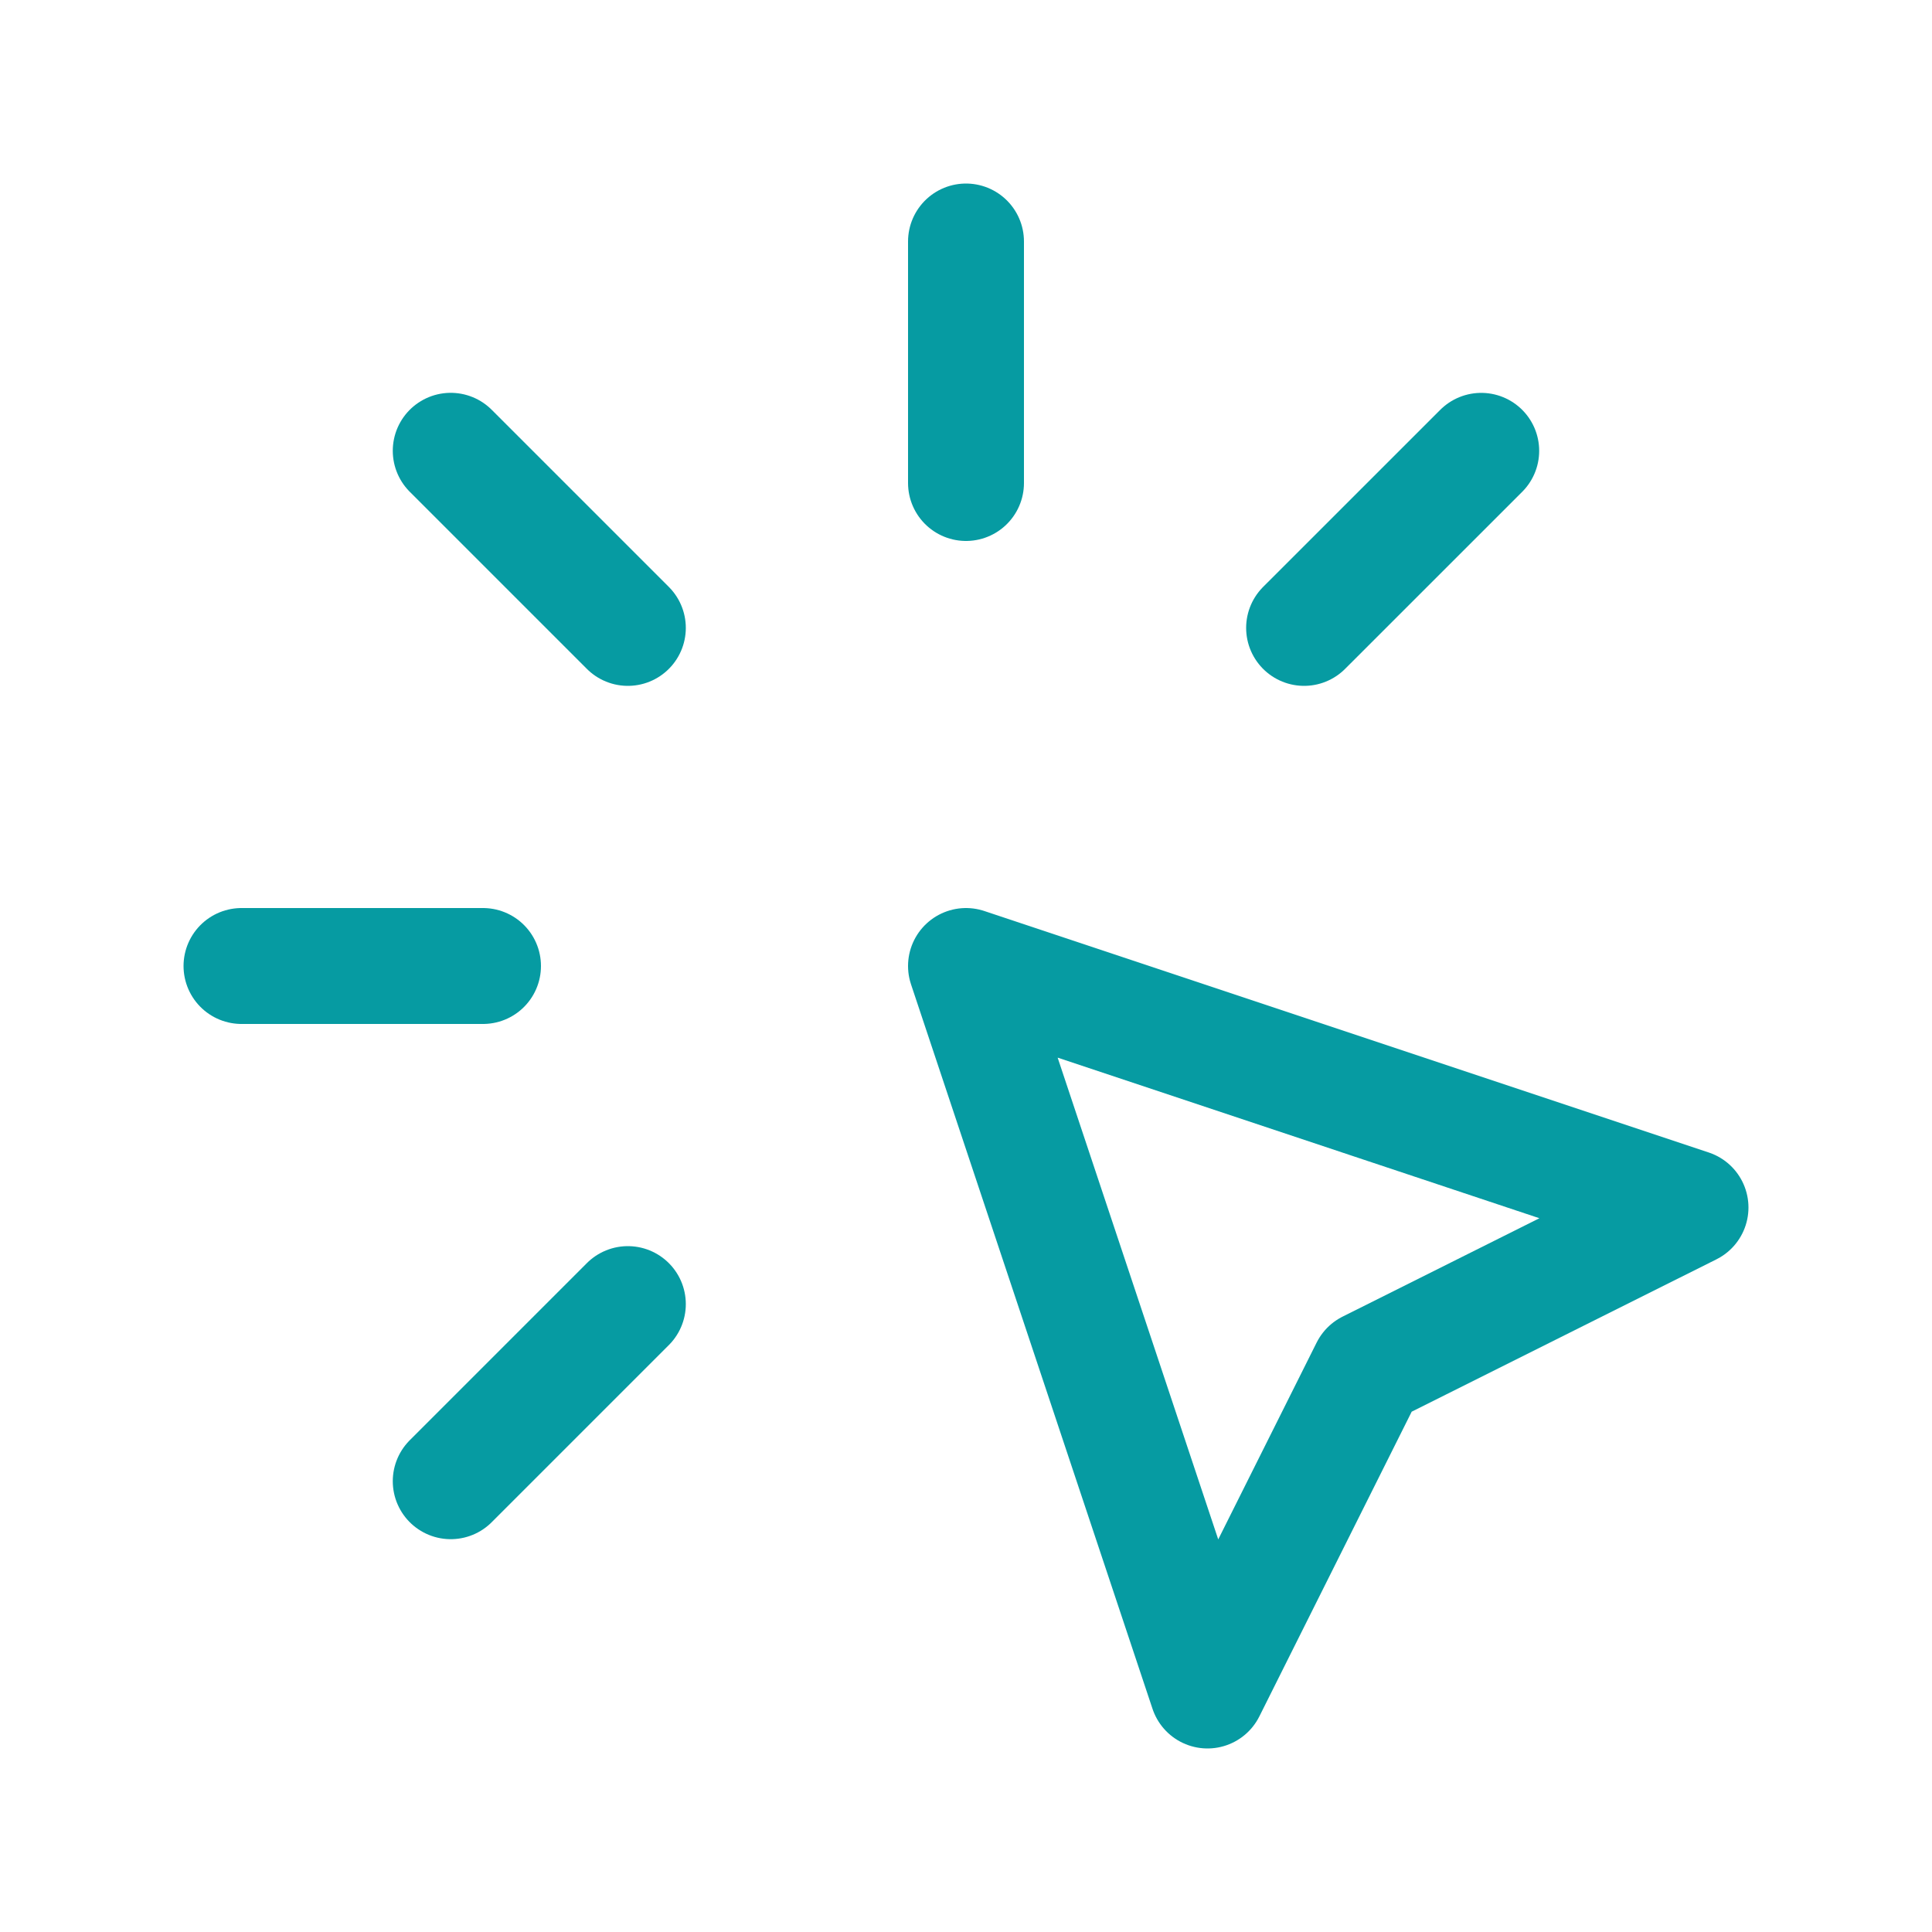
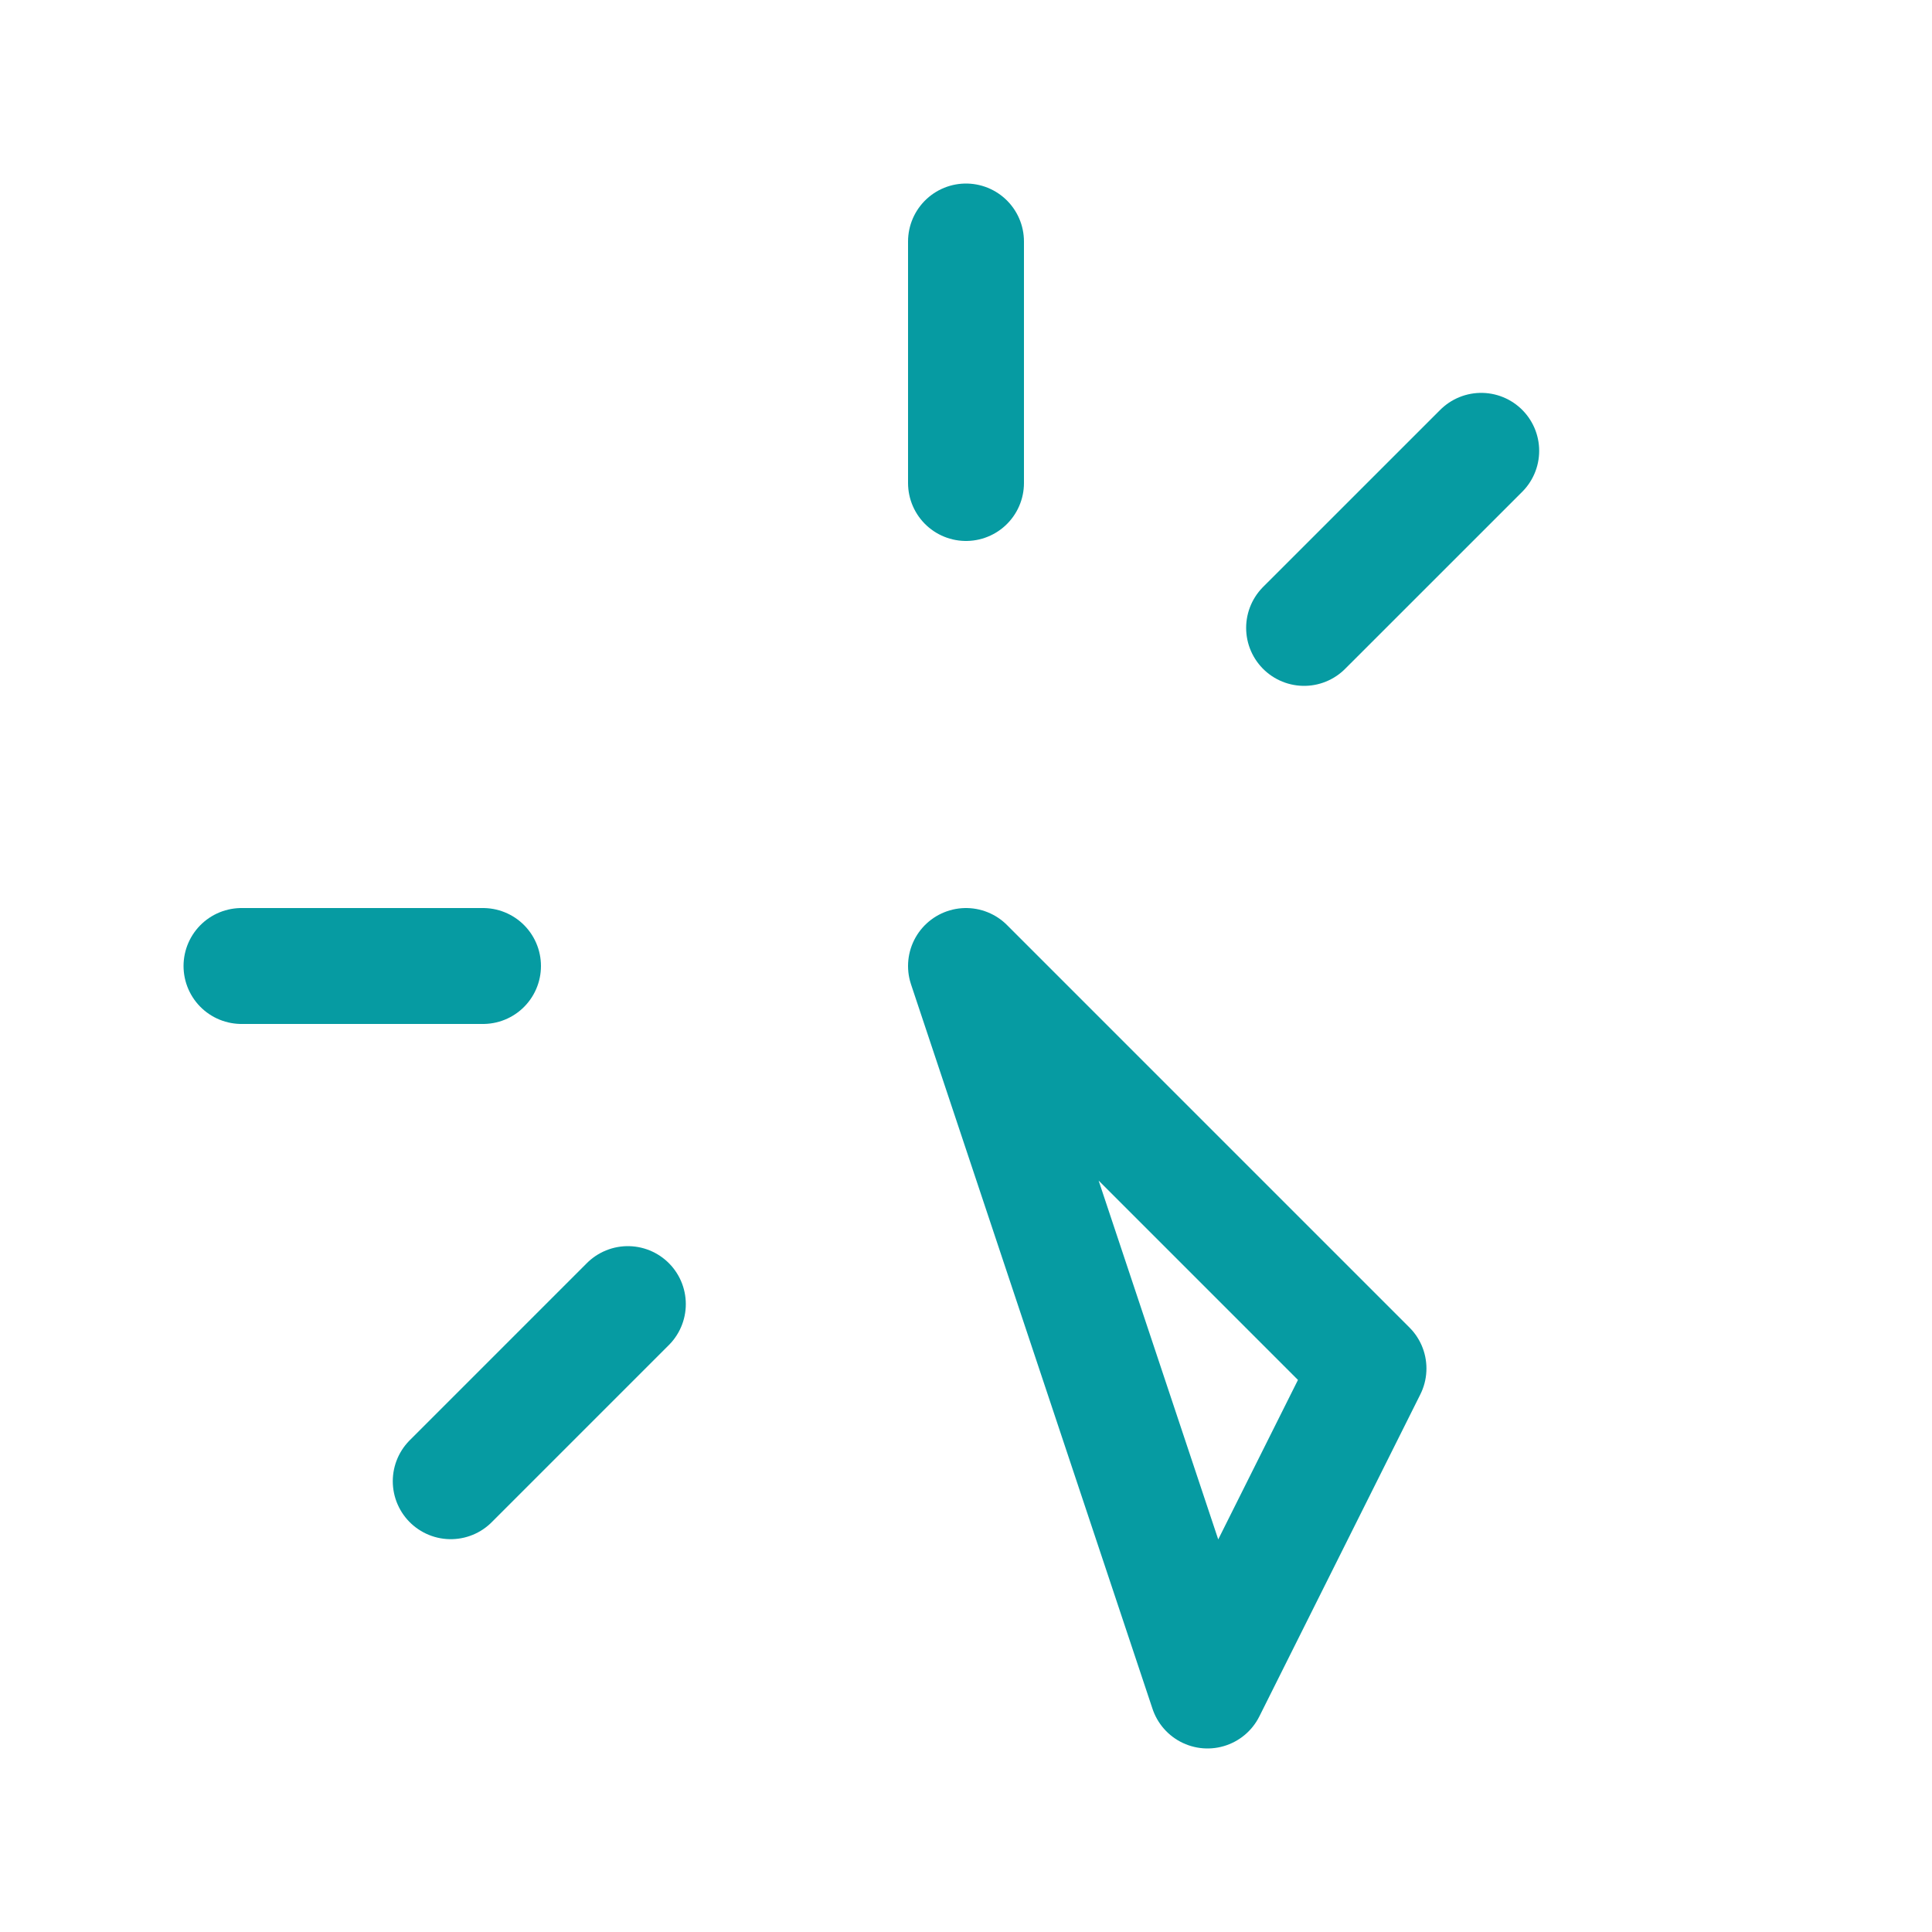
<svg xmlns="http://www.w3.org/2000/svg" width="40" height="40" viewBox="0 0 40 40" fill="none">
  <path d="M5 20H10" stroke="#069BA2" stroke-width="2.4" stroke-linecap="round" stroke-linejoin="round" />
  <path d="M20 5V10" stroke="#069BA2" stroke-width="2.4" stroke-linecap="round" stroke-linejoin="round" />
-   <path d="M12.999 13L9.332 9.333" stroke="#069BA2" stroke-width="2.4" stroke-linecap="round" stroke-linejoin="round" />
  <path d="M27 13L30.667 9.334" stroke="#069BA2" stroke-width="2.4" stroke-linecap="round" stroke-linejoin="round" />
  <path d="M12.999 27L9.332 30.667" stroke="#069BA2" stroke-width="2.4" stroke-linecap="round" stroke-linejoin="round" />
-   <path d="M20 20L35 25L28.333 28.333L25 35L20 20Z" stroke="#069BA2" stroke-width="2.4" stroke-linecap="round" stroke-linejoin="round" />
+   <path d="M20 20L28.333 28.333L25 35L20 20Z" stroke="#069BA2" stroke-width="2.4" stroke-linecap="round" stroke-linejoin="round" />
</svg>